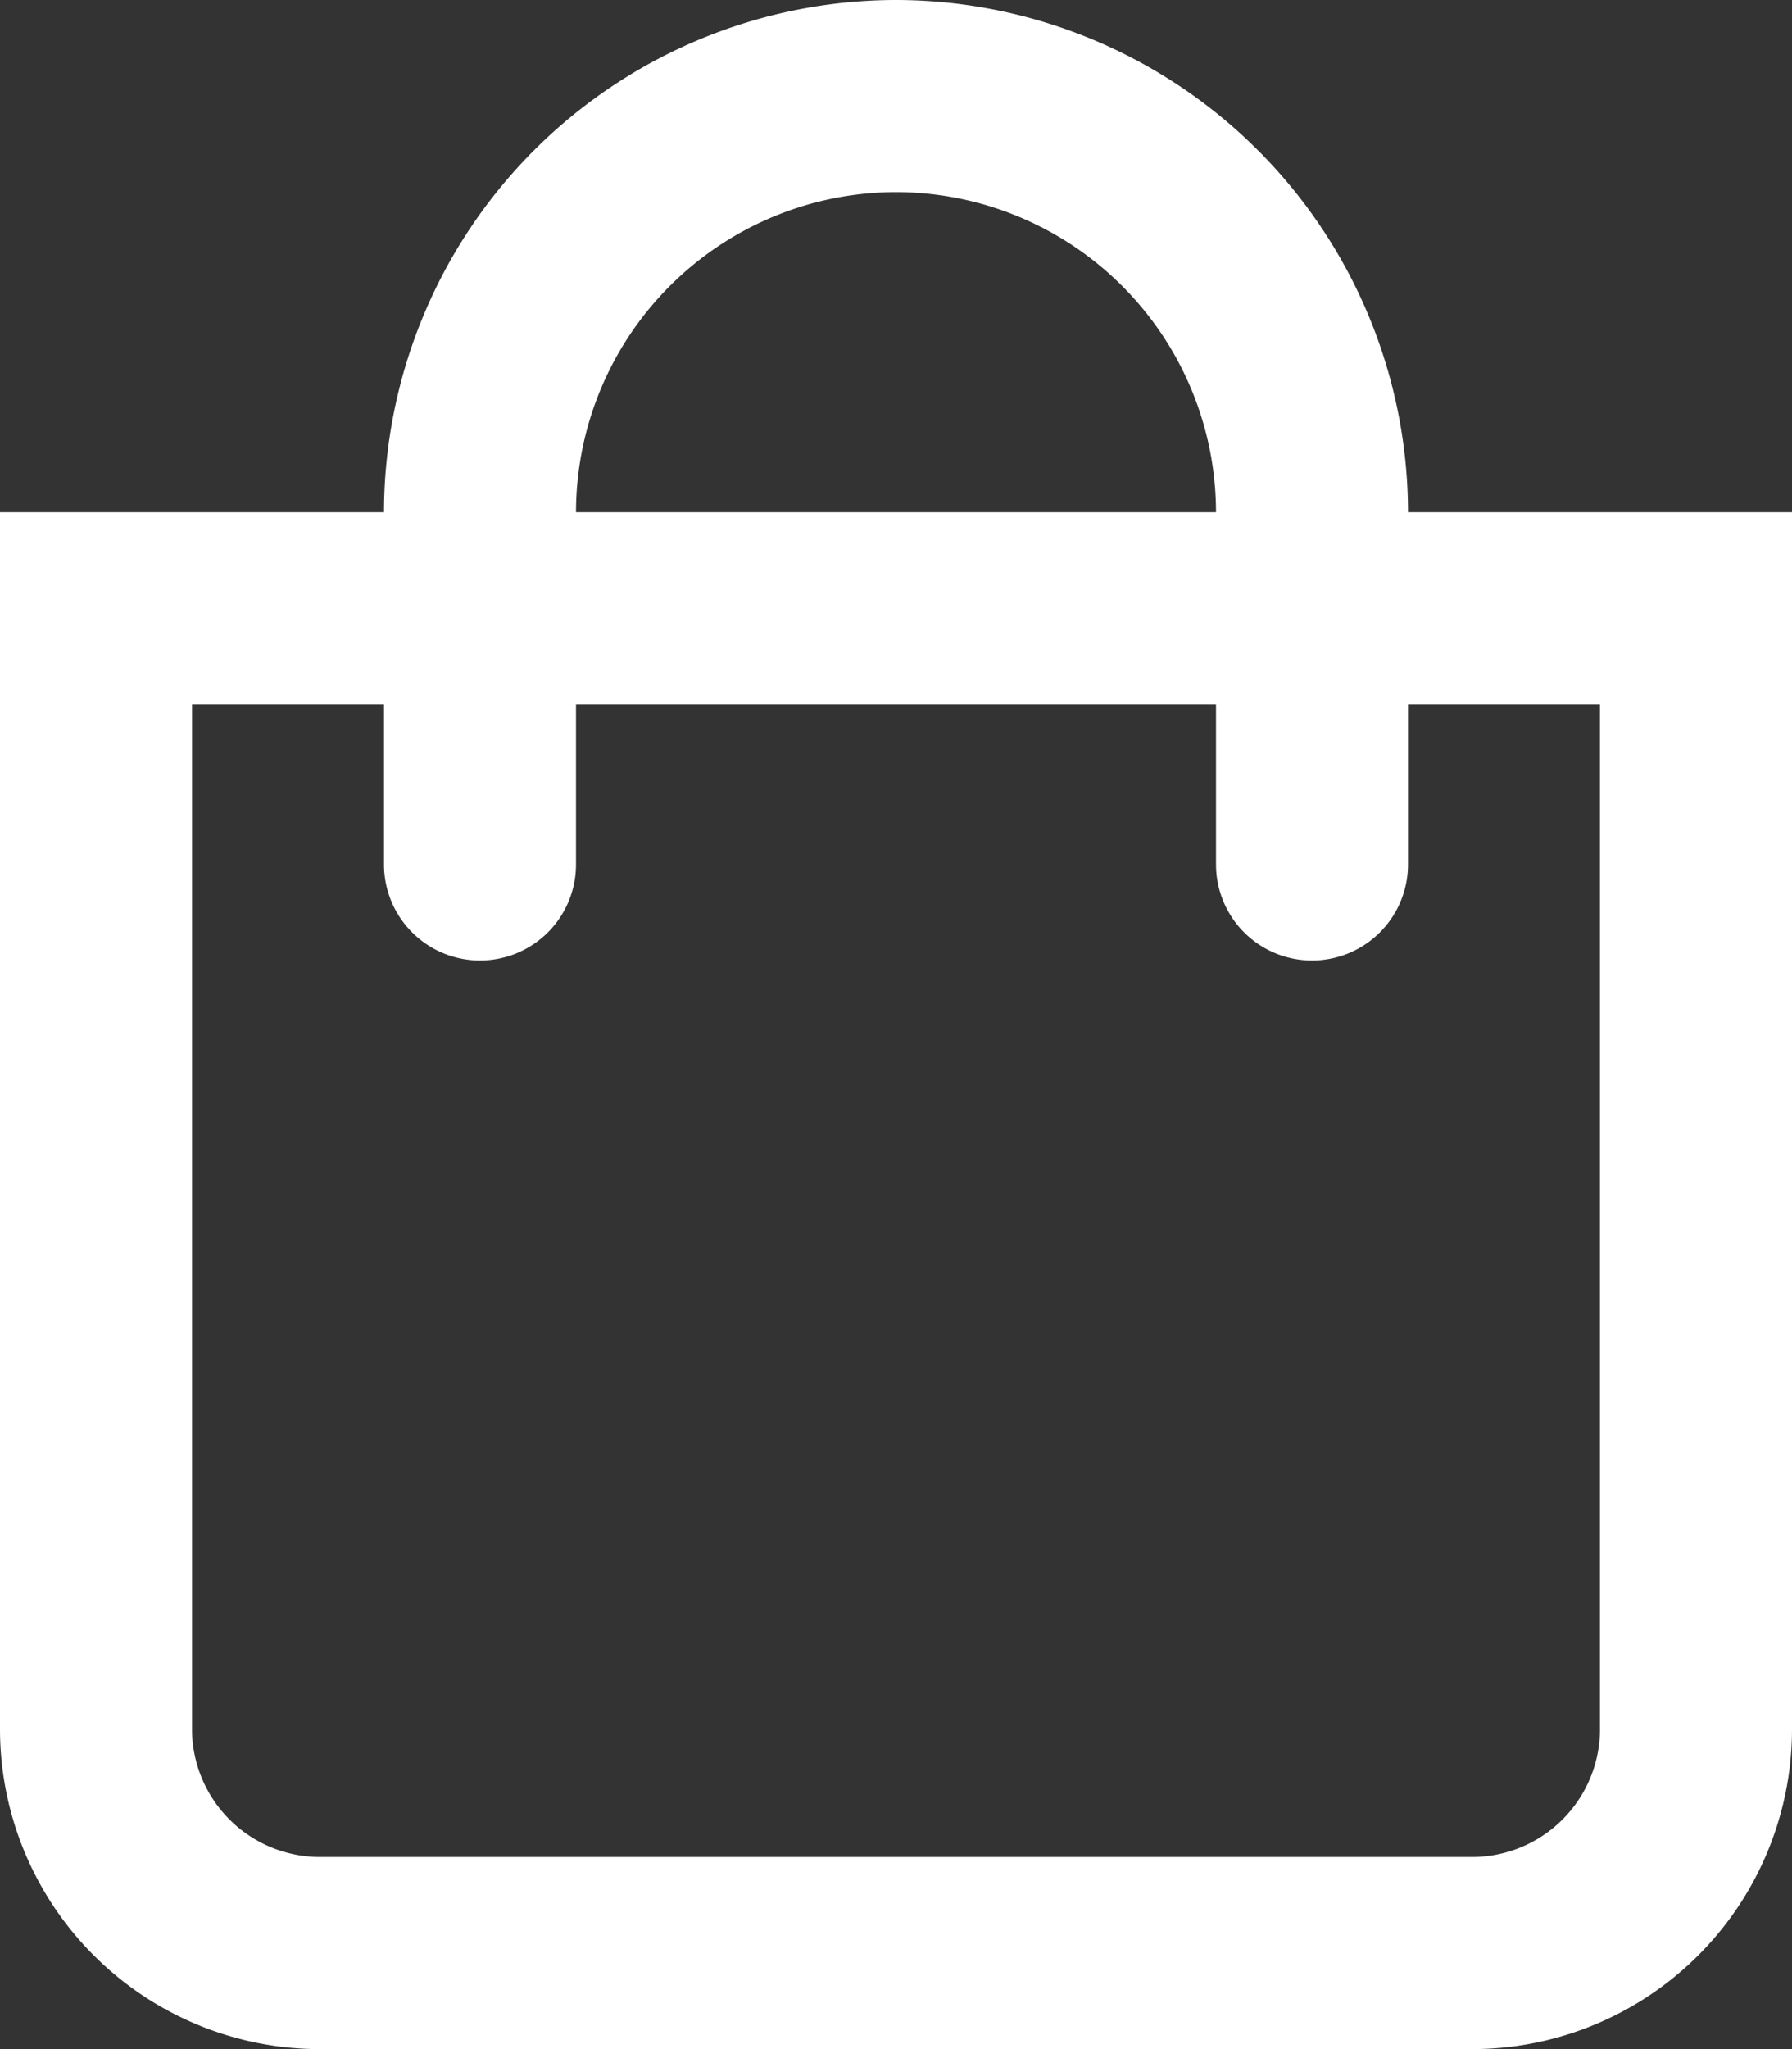
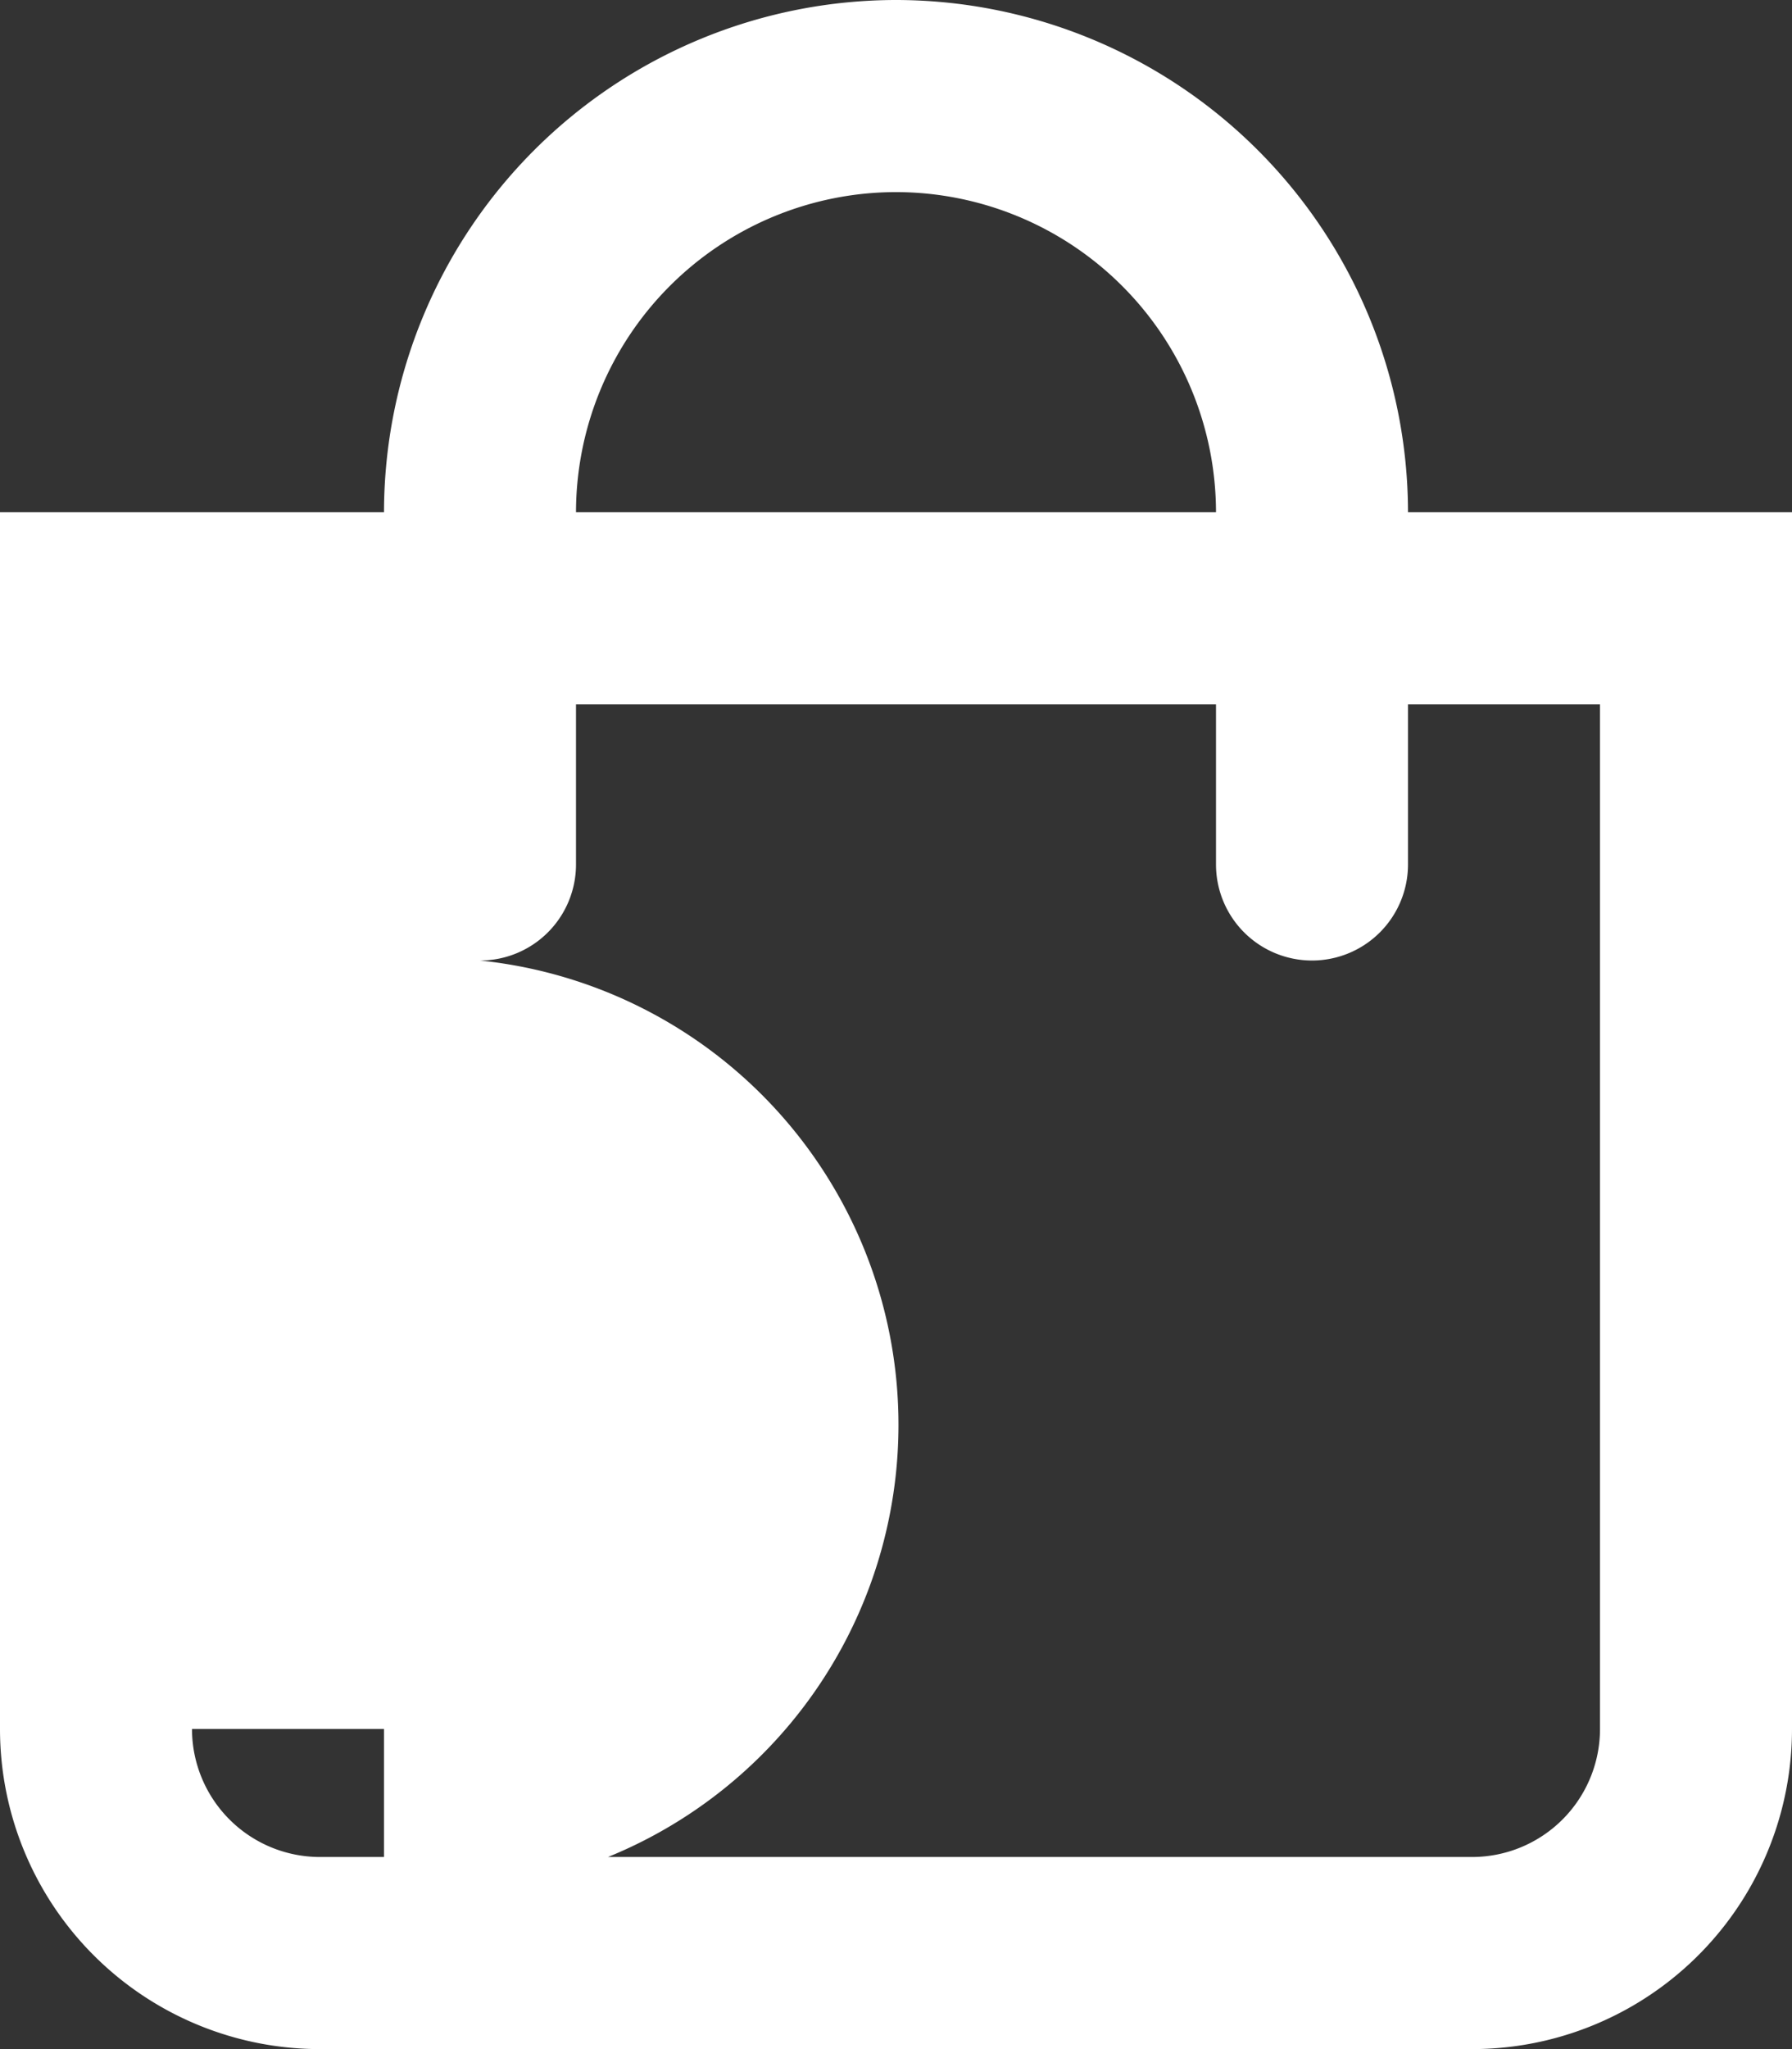
<svg xmlns="http://www.w3.org/2000/svg" width="21" height="24" viewBox="0 0 21 24">
  <rect x="0" y="0" width="21" height="24" fill="#333333" stroke="none" />
-   <path id="icon-cart" d="M16.5-15a6.007,6.007,0,0,0-6-6,6.007,6.007,0,0,0-6,6H0V-.75A3.75,3.75,0,0,0,3.75,3h13.5A3.75,3.75,0,0,0,21-.75V-15Zm-6-3.75A3.754,3.754,0,0,1,14.25-15H6.75A3.754,3.754,0,0,1,10.5-18.75Zm8.25,18a1.5,1.5,0,0,1-1.5,1.5H3.75a1.5,1.5,0,0,1-1.5-1.5v-12H4.5v1.875A1.125,1.125,0,0,0,5.625-9.75,1.125,1.125,0,0,0,6.75-10.875V-12.75h7.5v1.875A1.125,1.125,0,0,0,15.375-9.75,1.125,1.125,0,0,0,16.5-10.875V-12.75h2.25Z" transform="translate(0 21)" fill="#fff" />
+   <path id="icon-cart" d="M16.5-15a6.007,6.007,0,0,0-6-6,6.007,6.007,0,0,0-6,6H0V-.75A3.75,3.75,0,0,0,3.75,3h13.5A3.75,3.75,0,0,0,21-.75V-15Zm-6-3.75A3.754,3.754,0,0,1,14.25-15H6.75A3.754,3.754,0,0,1,10.5-18.75Zm8.25,18a1.5,1.5,0,0,1-1.5,1.5H3.75a1.5,1.5,0,0,1-1.5-1.5H4.5v1.875A1.125,1.125,0,0,0,5.625-9.75,1.125,1.125,0,0,0,6.75-10.875V-12.75h7.5v1.875A1.125,1.125,0,0,0,15.375-9.75,1.125,1.125,0,0,0,16.5-10.875V-12.75h2.25Z" transform="translate(0 21)" fill="#fff" />
</svg>